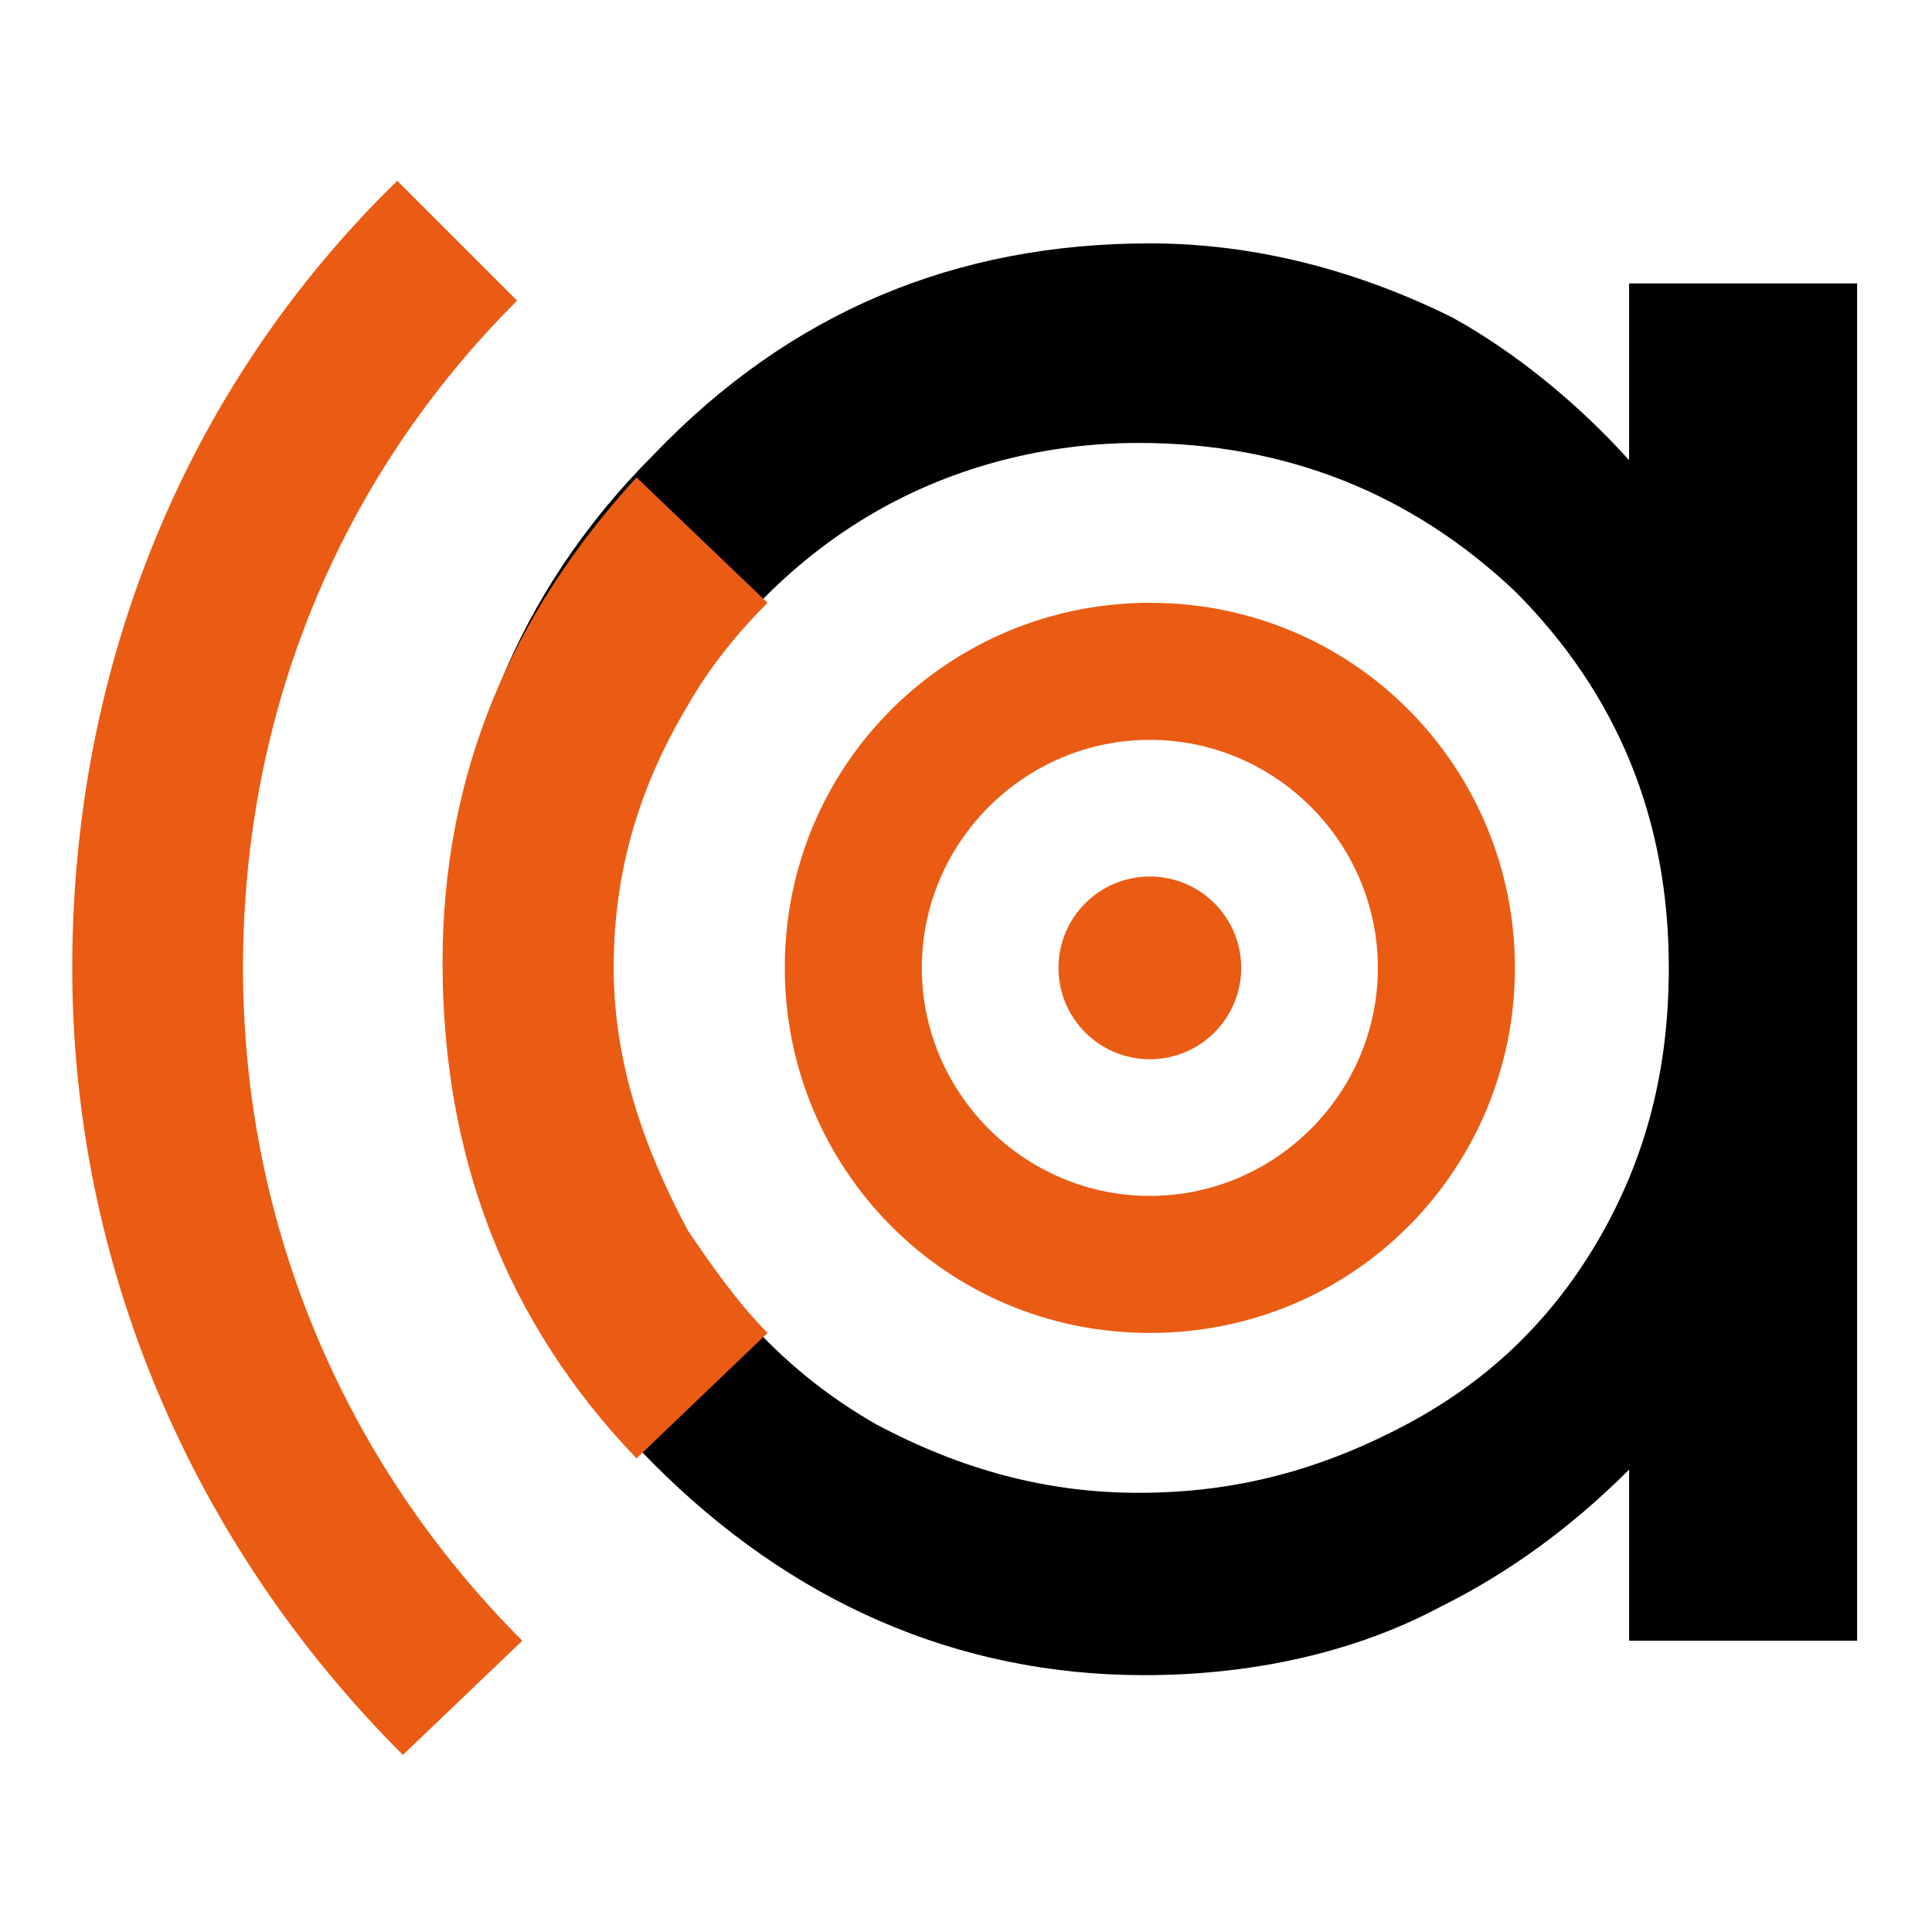
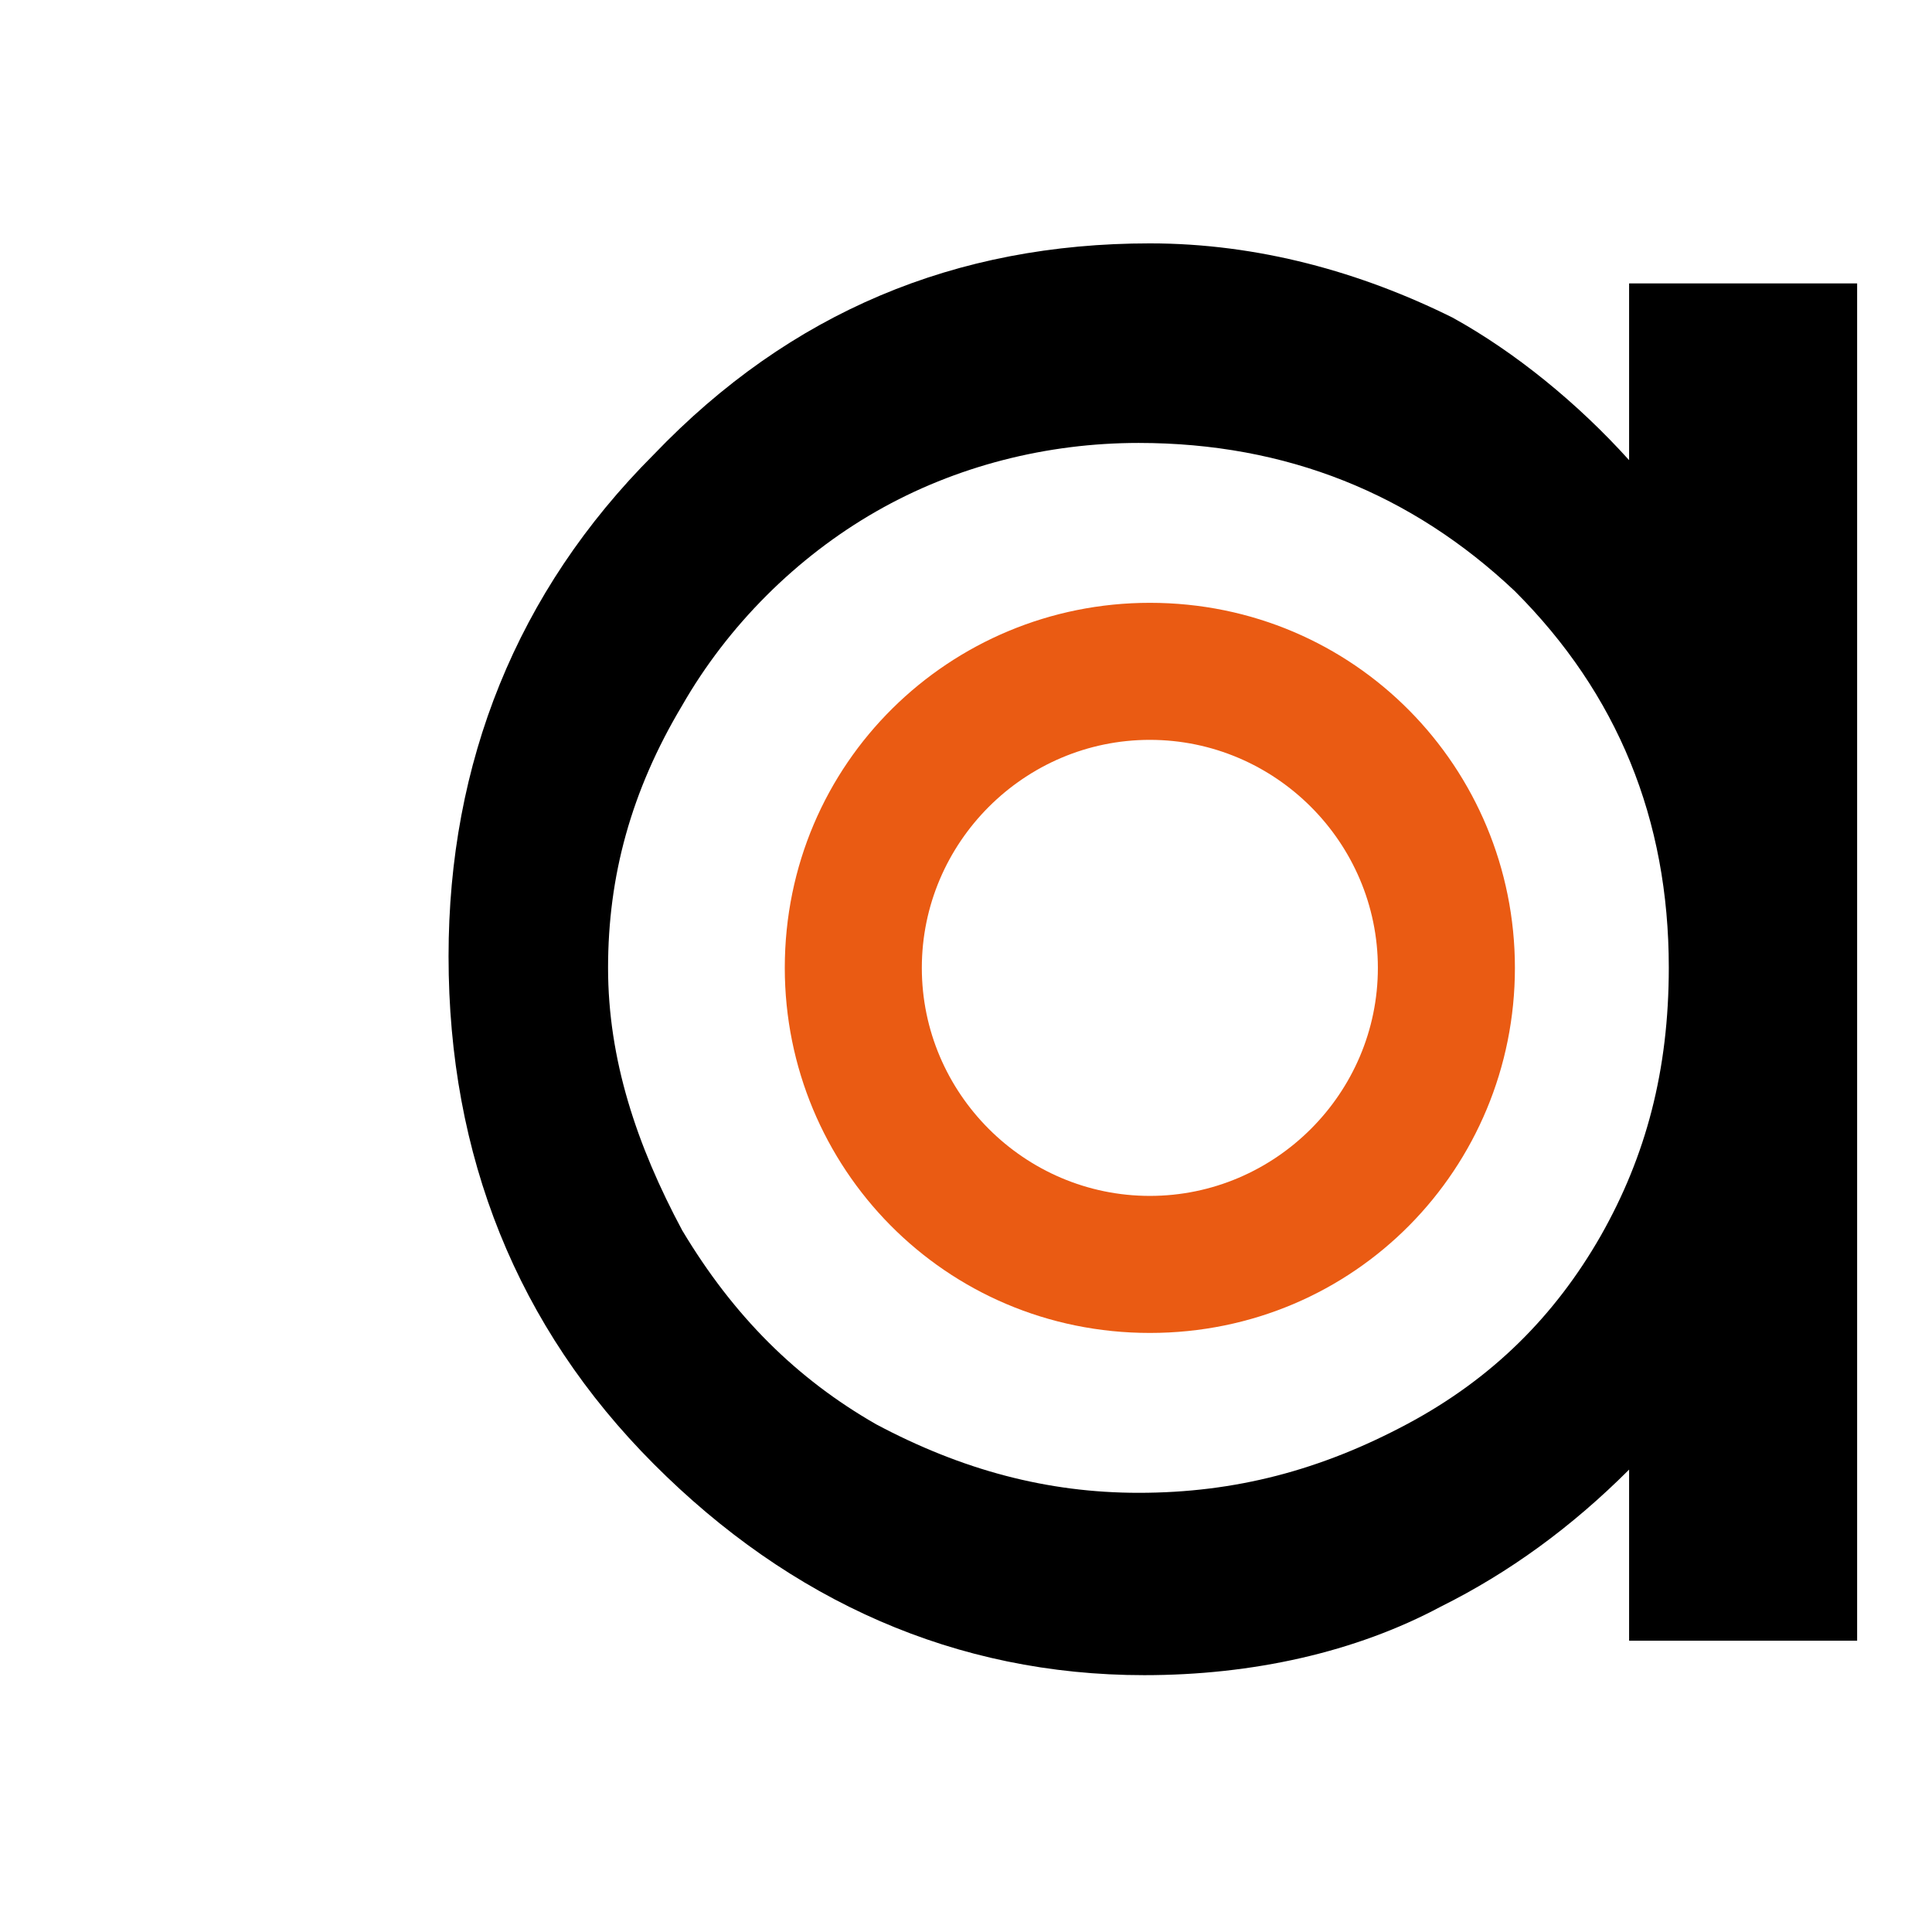
<svg xmlns="http://www.w3.org/2000/svg" version="1.1" width="1000" height="1000">
  <style>
    #light-icon {
      display: inline;
    }
    #dark-icon {
      display: none;
    }

    @media (prefers-color-scheme: dark) {
      #light-icon {
        display: none;
      }
      #dark-icon {
        display: inline;
      }
    }
  </style>
  <g id="light-icon">
    <svg version="1.1" width="1000" height="1000">
      <g>
        <g transform="matrix(1.938,0,0,1.938,0,0)">
          <svg version="1.1" width="516" height="516">
            <svg xml:space="preserve" id="Livello_1" x="0" y="0" style="enable-background:new 0 0 516 516" version="1.1" viewBox="0 0 516 516">
              <style>
    .st0{fill:#ea5b13}
  </style>
              <path d="M435.1 75.7v47.2c-13.7-15.2-30.5-28.9-47.2-38.1C363.5 72.7 336.1 65 307.1 65c-51.8 0-96 18.3-132.5 56.4-36.6 36.6-54.8 82.3-54.8 134 0 53.3 18.3 99 54.8 135.6s80.7 56.4 131 56.4c28.9 0 56.4-6.1 79.2-18.3 18.3-9.1 35-21.3 50.3-36.6v45.7H496V75.7h-60.9zm-7.6 254.4c-12.2 21.3-28.9 38.1-51.8 50.3s-45.7 18.3-71.6 18.3c-24.4 0-47.2-6.1-70.1-18.3-21.3-12.2-38.1-28.9-51.8-51.8-12.2-22.8-19.8-45.7-19.8-70.1s6.1-47.2 19.8-70.1c12.2-21.3 30.5-39.6 51.8-51.8 21.3-12.2 45.7-18.3 70.1-18.3 39.6 0 73.1 13.7 100.5 39.6 27.4 27.4 41.1 60.9 41.1 100.5 0 27.5-6.1 50.4-18.2 71.7z" />
              <path d="M307.1 356c-54.8 0-97.5-44.2-97.5-97.5 0-54.8 44.2-97.5 97.5-97.5 54.8 0 97.5 44.2 97.5 97.5S362 356 307.1 356zm0-158.4c-33.5 0-60.9 27.4-60.9 60.9s27.4 60.9 60.9 60.9S368 292 368 258.5s-27.4-60.9-60.9-60.9z" class="st0" />
-               <circle cx="307.1" cy="258.5" r="24.4" class="st0" />
-               <path d="M107.6 468.7c-56.4-56.4-88.3-131-88.3-210.2 0-80.7 30.5-155.4 86.8-210.2l32 32C90.8 127.5 64.9 190 64.9 258.5c0 67 25.9 131 74.6 179.7l-31.9 30.5z" class="st0" />
-               <path d="M183.7 328.6c-12.2-22.8-19.8-45.7-19.8-70.1s6.1-47.2 19.8-70.1c6.1-10.7 13.7-19.8 21.3-27.4l-35-33.5c-33.5 36.6-51.8 79.2-51.8 129.5 0 51.8 16.8 96 51.8 132.5l35-33.5c-7.6-7.6-15.2-18.3-21.3-27.4z" class="st0" />
            </svg>
          </svg>
        </g>
      </g>
    </svg>
  </g>
  <g id="dark-icon">
    <svg version="1.1" width="1000" height="1000">
      <g>
        <g transform="matrix(1.938,0,0,1.938,0,0)">
          <svg version="1.1" width="516" height="516">
            <svg xml:space="preserve" id="Livello_1" x="0" y="0" style="enable-background:new 0 0 516 516" version="1.1" viewBox="0 0 516 516">
              <style>
    .st0{fill:#ea5b13}
    .st1{fill:#fff}
  </style>
              <path d="M435.1 75.7v47.2c-13.7-15.2-30.5-28.9-47.2-38.1C363.5 72.7 336.1 65 307.1 65c-51.8 0-96 18.3-132.5 56.4-36.6 36.6-54.8 82.3-54.8 134 0 53.3 18.3 99 54.8 135.6s80.7 56.4 131 56.4c28.9 0 56.4-6.1 79.2-18.3 18.3-9.1 35-21.3 50.3-36.6v45.7H496V75.7h-60.9zm-7.6 254.4c-12.2 21.3-28.9 38.1-51.8 50.3s-45.7 18.3-71.6 18.3c-24.4 0-47.2-6.1-70.1-18.3-21.3-12.2-38.1-28.9-51.8-51.8-12.2-22.8-19.8-45.7-19.8-70.1s6.1-47.2 19.8-70.1c12.2-21.3 30.5-39.6 51.8-51.8 21.3-12.2 45.7-18.3 70.1-18.3 39.6 0 73.1 13.7 100.5 39.6 27.4 27.4 41.1 60.9 41.1 100.5 0 27.5-6.1 50.4-18.2 71.7z" class="st1" />
              <path d="M307.1 356c-54.8 0-97.5-44.2-97.5-97.5 0-54.8 44.2-97.5 97.5-97.5 54.8 0 97.5 44.2 97.5 97.5S362 356 307.1 356zm0-158.4c-33.5 0-60.9 27.4-60.9 60.9s27.4 60.9 60.9 60.9S368 292 368 258.5s-27.4-60.9-60.9-60.9z" class="st0" />
              <circle cx="307.1" cy="258.5" r="24.4" class="st0" />
              <path d="M107.6 468.7c-56.4-56.4-88.3-131-88.3-210.2 0-80.7 30.5-155.4 86.8-210.2l32 32C90.8 127.5 64.9 190 64.9 258.5c0 67 25.9 131 74.6 179.7l-31.9 30.5z" class="st0" />
-               <path d="M183.7 328.6c-12.2-22.8-19.8-45.7-19.8-70.1s6.1-47.2 19.8-70.1c6.1-10.7 13.7-19.8 21.3-27.4l-35-33.5c-33.5 36.6-51.8 79.2-51.8 129.5 0 51.8 16.8 96 51.8 132.5l35-33.5c-7.6-7.6-15.2-18.3-21.3-27.4z" class="st0" />
            </svg>
          </svg>
        </g>
      </g>
    </svg>
  </g>
</svg>